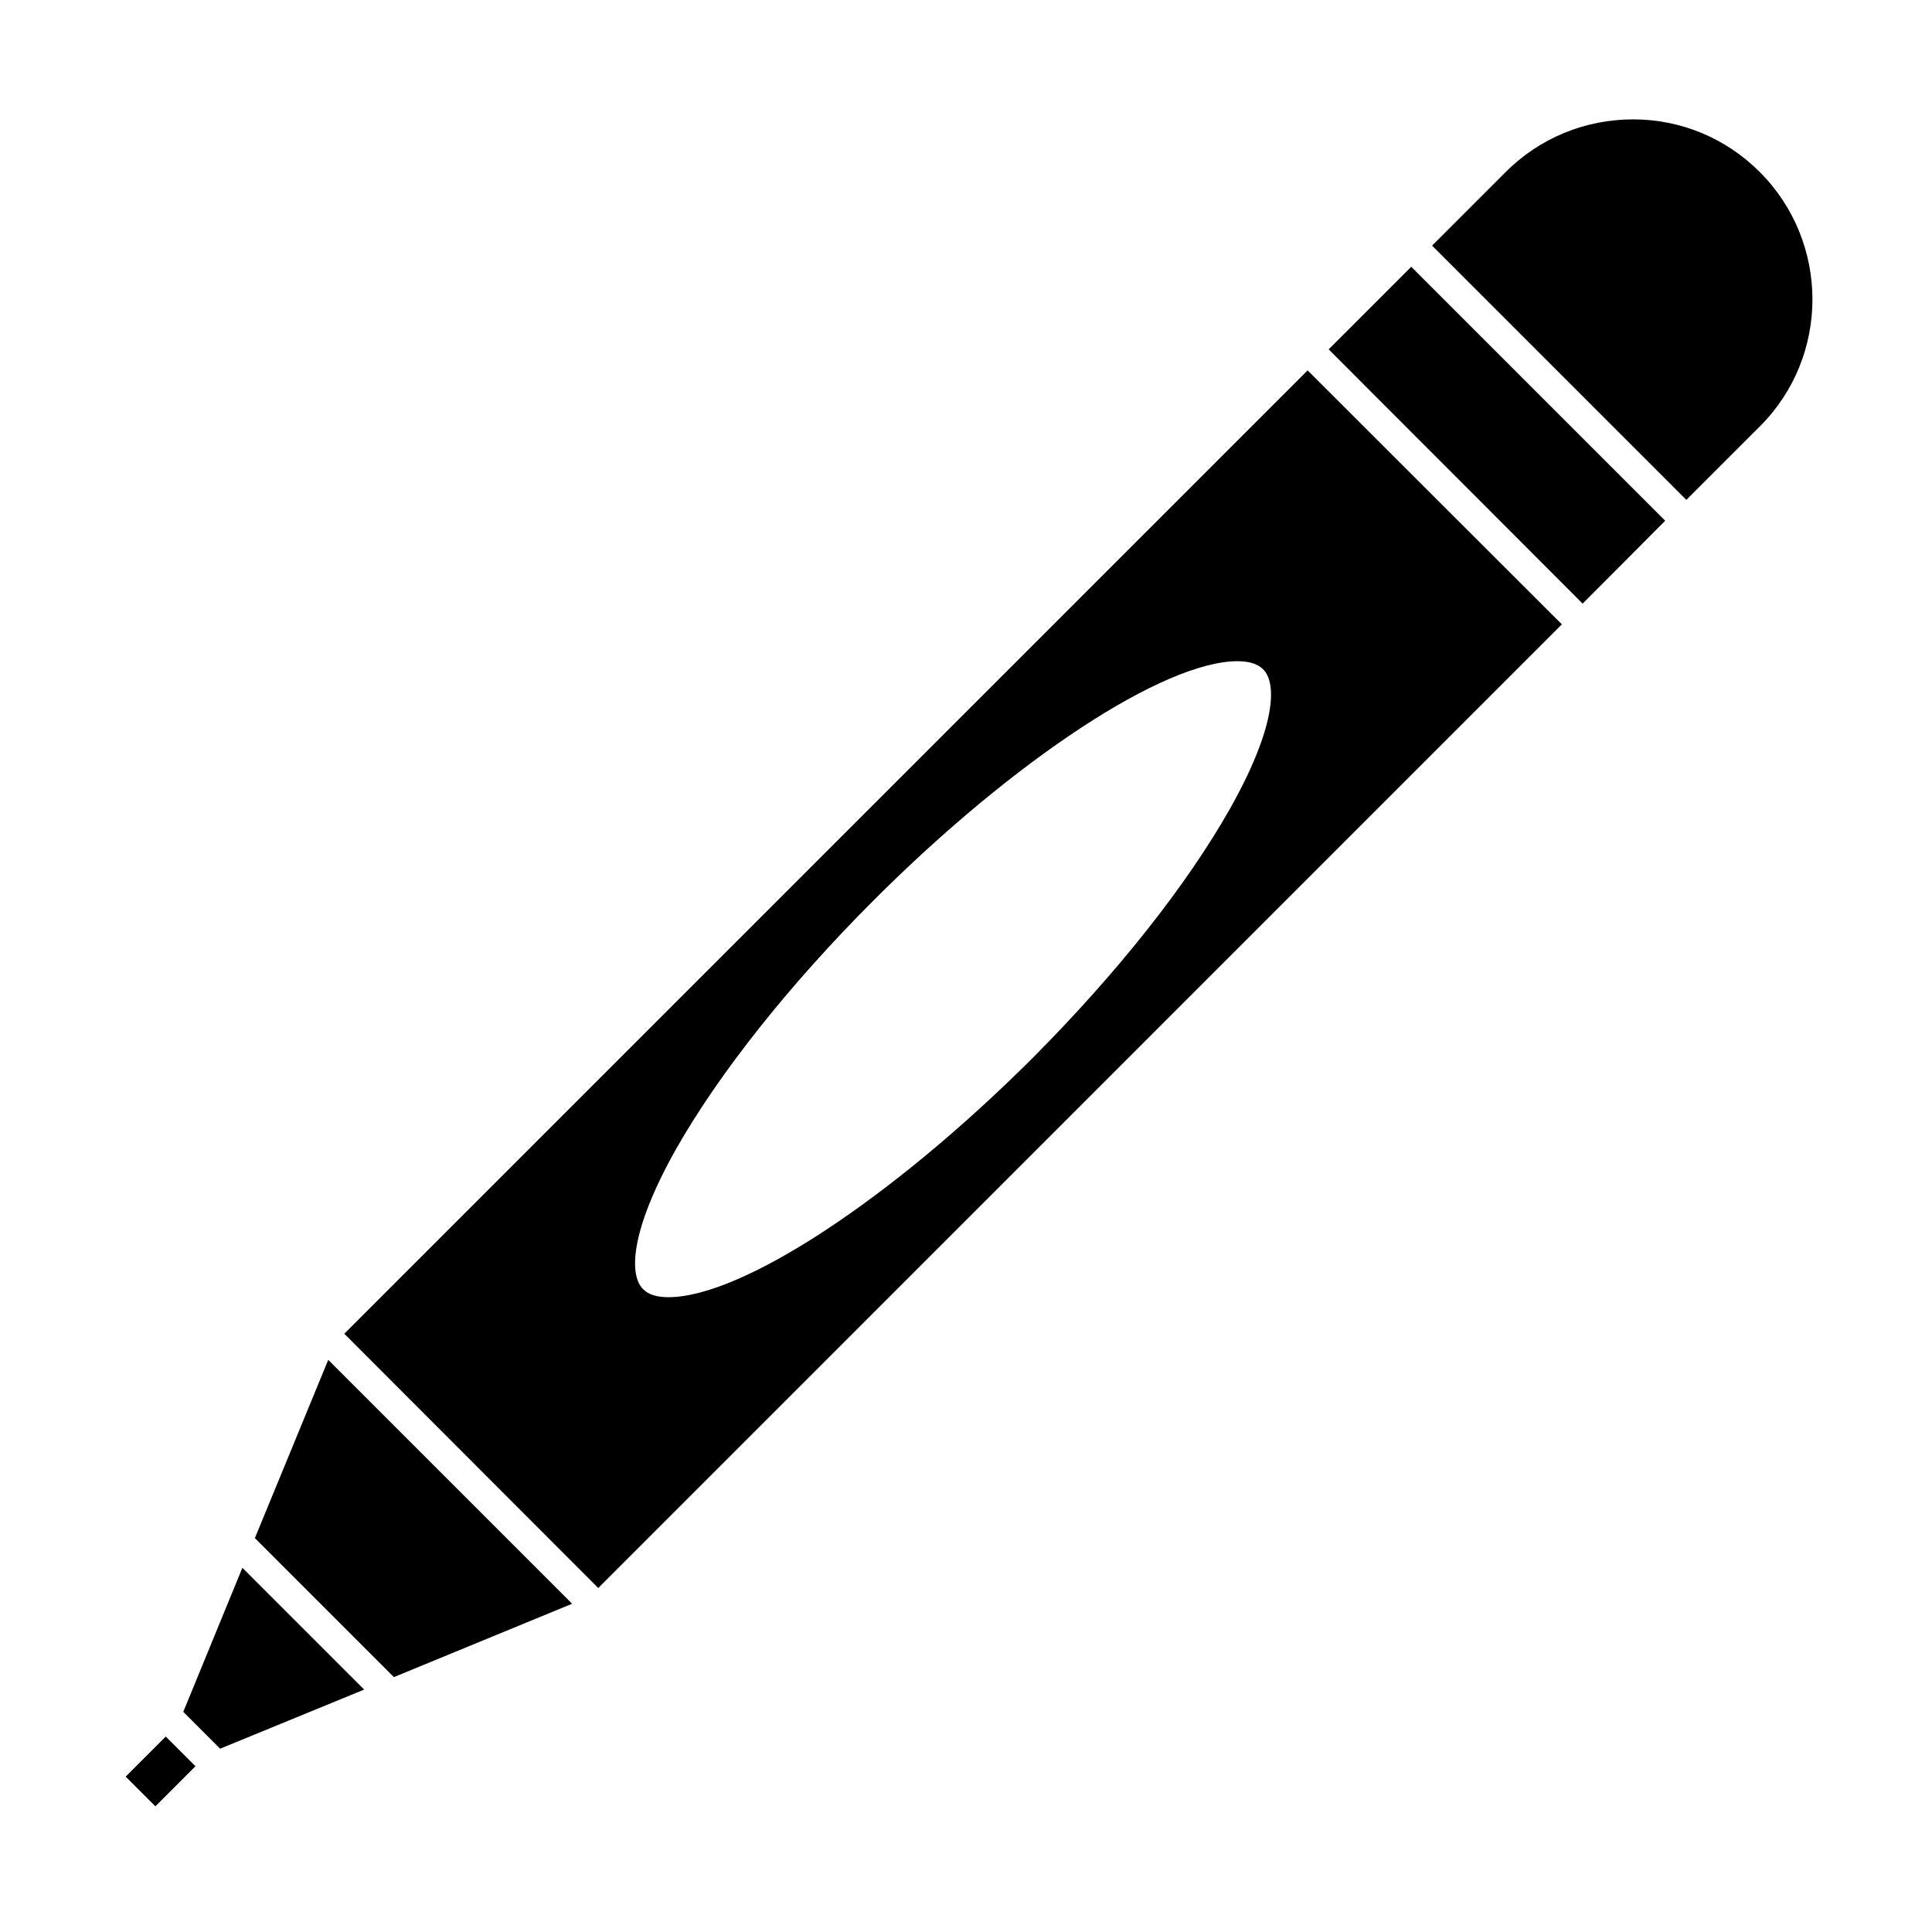
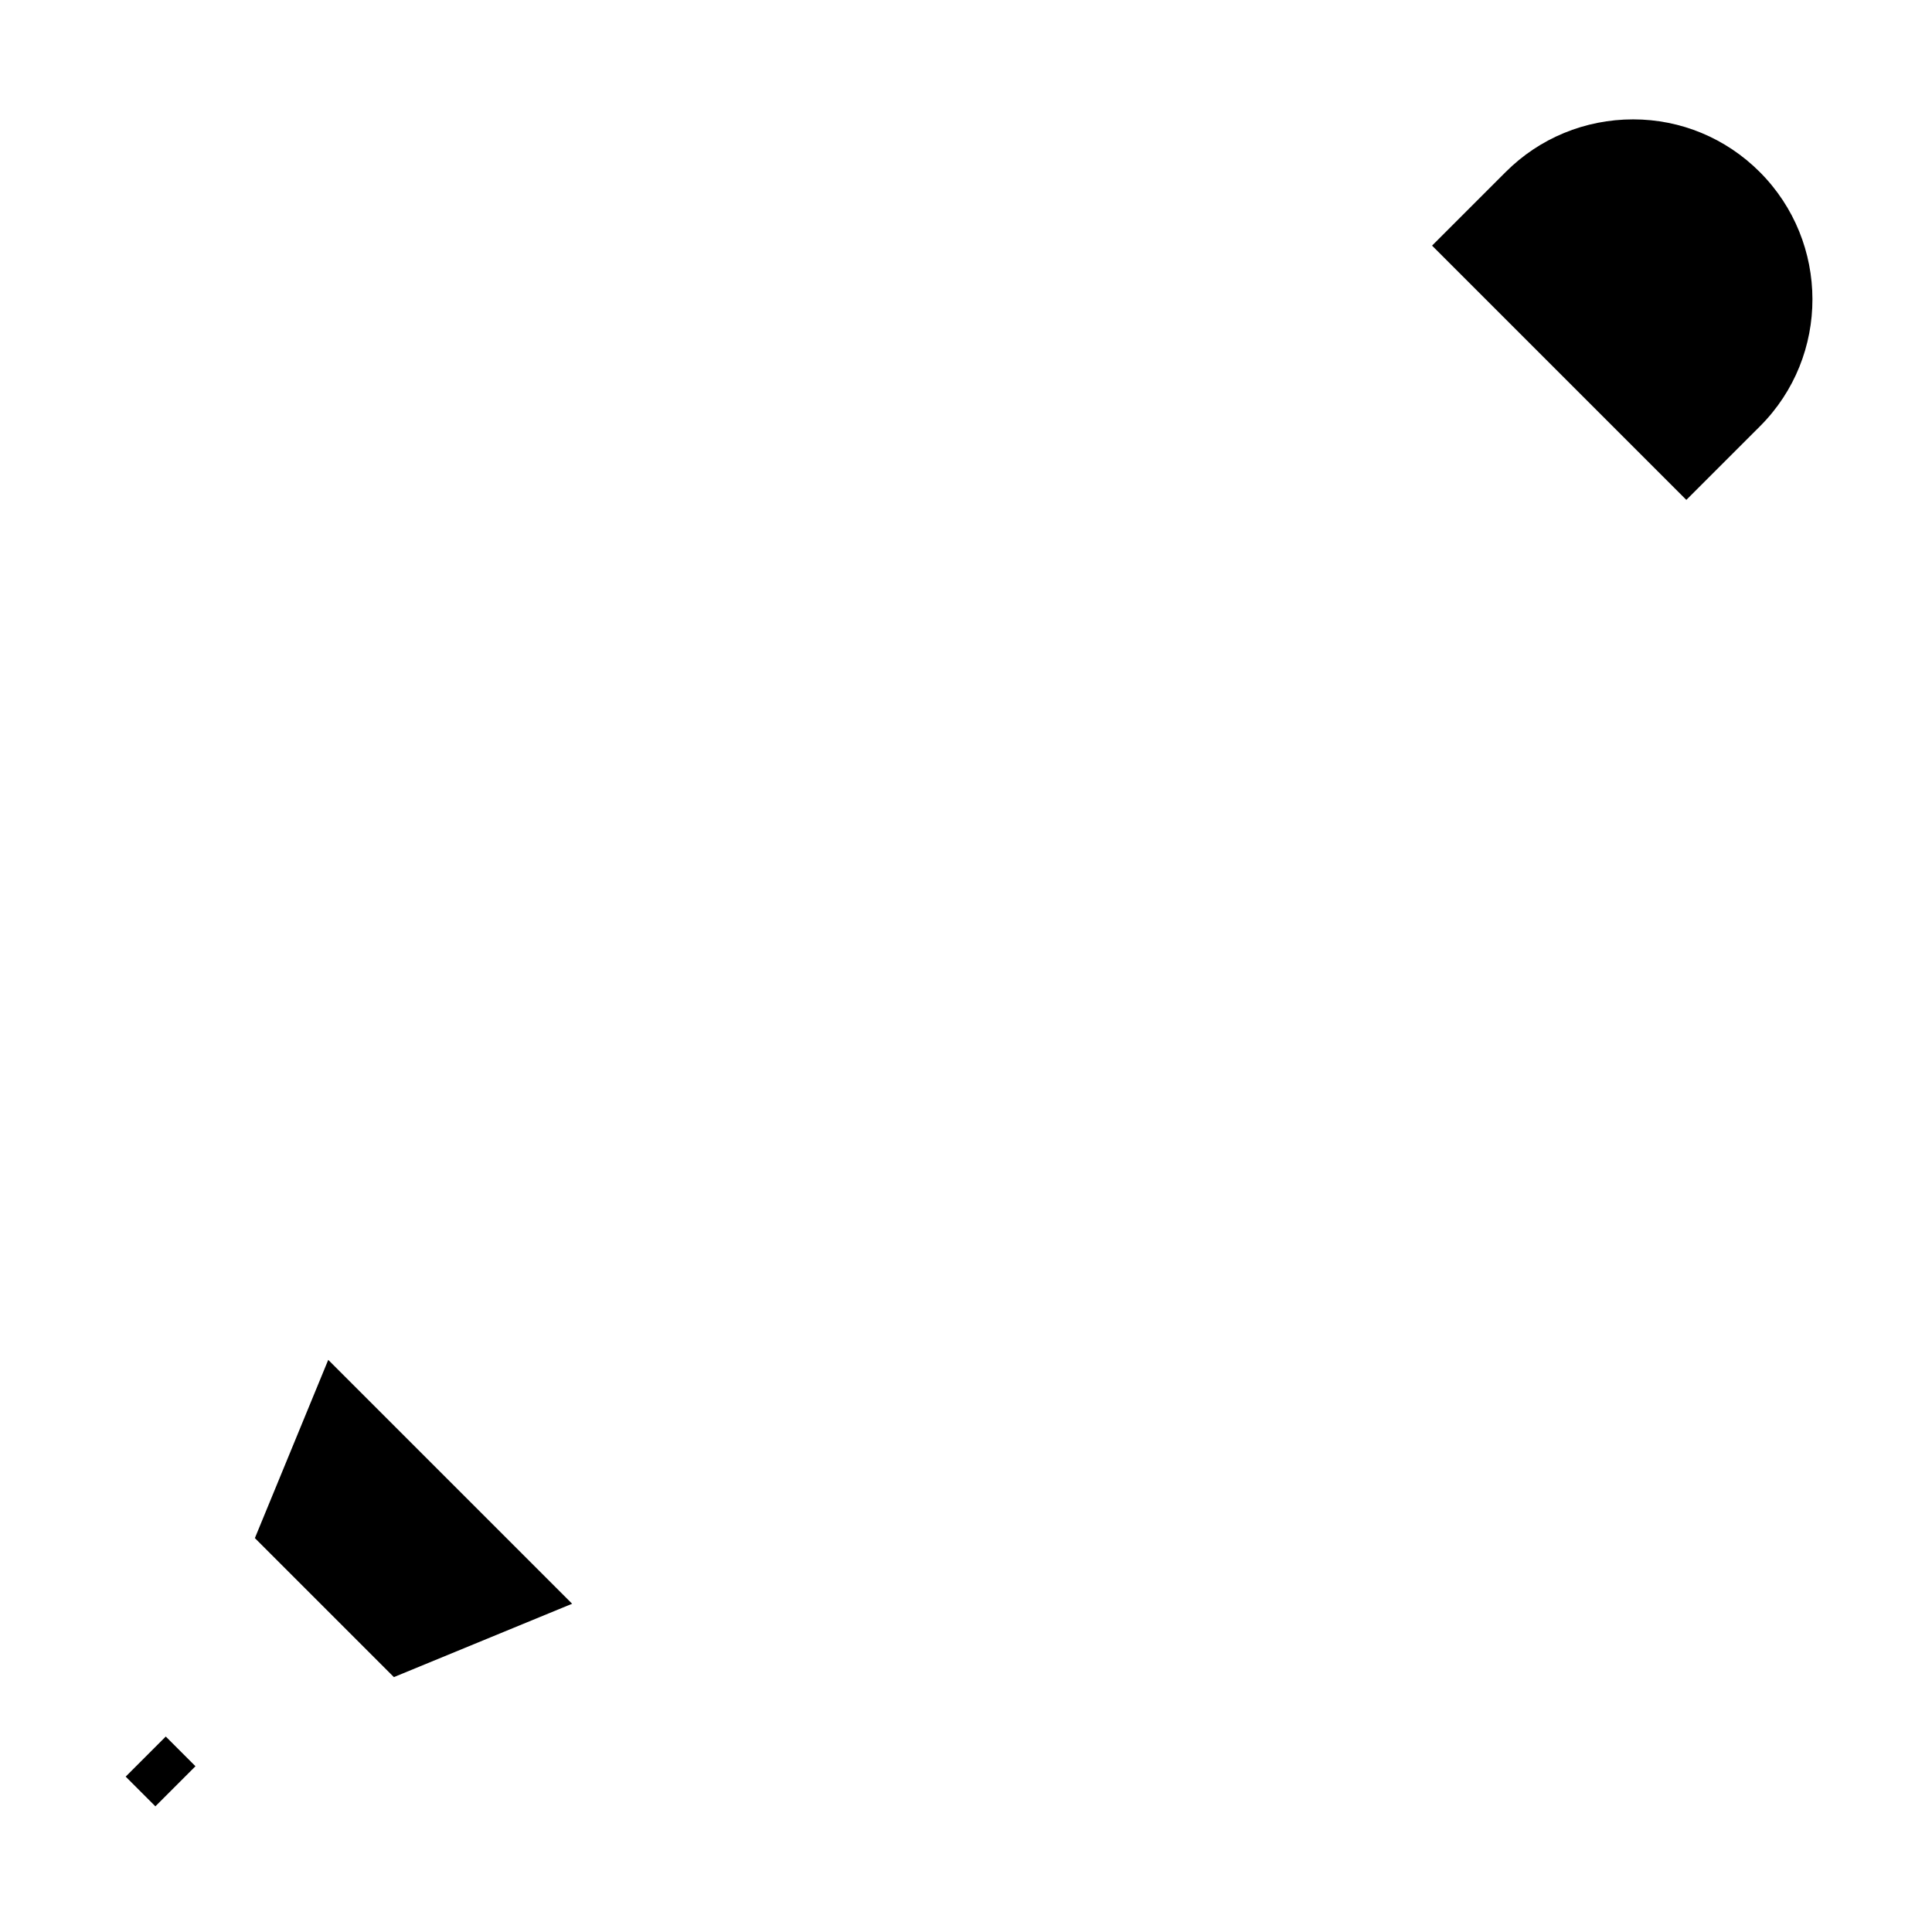
<svg xmlns="http://www.w3.org/2000/svg" fill="#000000" width="800px" height="800px" version="1.1" viewBox="144 144 512 512">
  <g>
-     <path d="m235.24 497.45 67.305 67.391 255.37-255.38-67.383-67.305zm85.883-9.68c-3.07 0-5.352-0.715-6.691-2.133-3.777-3.699-3.465-15.43 8.66-37 11.414-20.152 30.07-43.691 52.508-66.117 37.312-37.312 76.91-63.293 96.355-63.293 3.07 0 5.352 0.707 6.769 2.125 3.777 3.707 3.387 15.352-8.738 36.918-11.414 20.223-29.992 43.691-52.426 66.203-37.32 37.238-76.914 63.297-96.438 63.297z" />
-     <path d="m585.3 282-67.305-67.305-21.883 21.883 67.305 67.387z" />
    <path d="m610.42 256.96c18.578-18.578 18.5-48.805-0.078-67.391-8.973-8.973-20.941-13.934-33.535-13.934-12.754 0-24.797 4.961-33.77 13.934l-19.523 19.523 67.383 67.383z" />
    <path d="m187.93 604.2 7.871 7.871-10.625 10.625-7.871-7.871z" />
-     <path d="m192.57 597.66 9.762 9.762 38.18-15.664-32.277-32.277z" />
    <path d="m295.62 569.01-64.633-64.629-19.441 47.23 36.84 36.84z" />
  </g>
</svg>